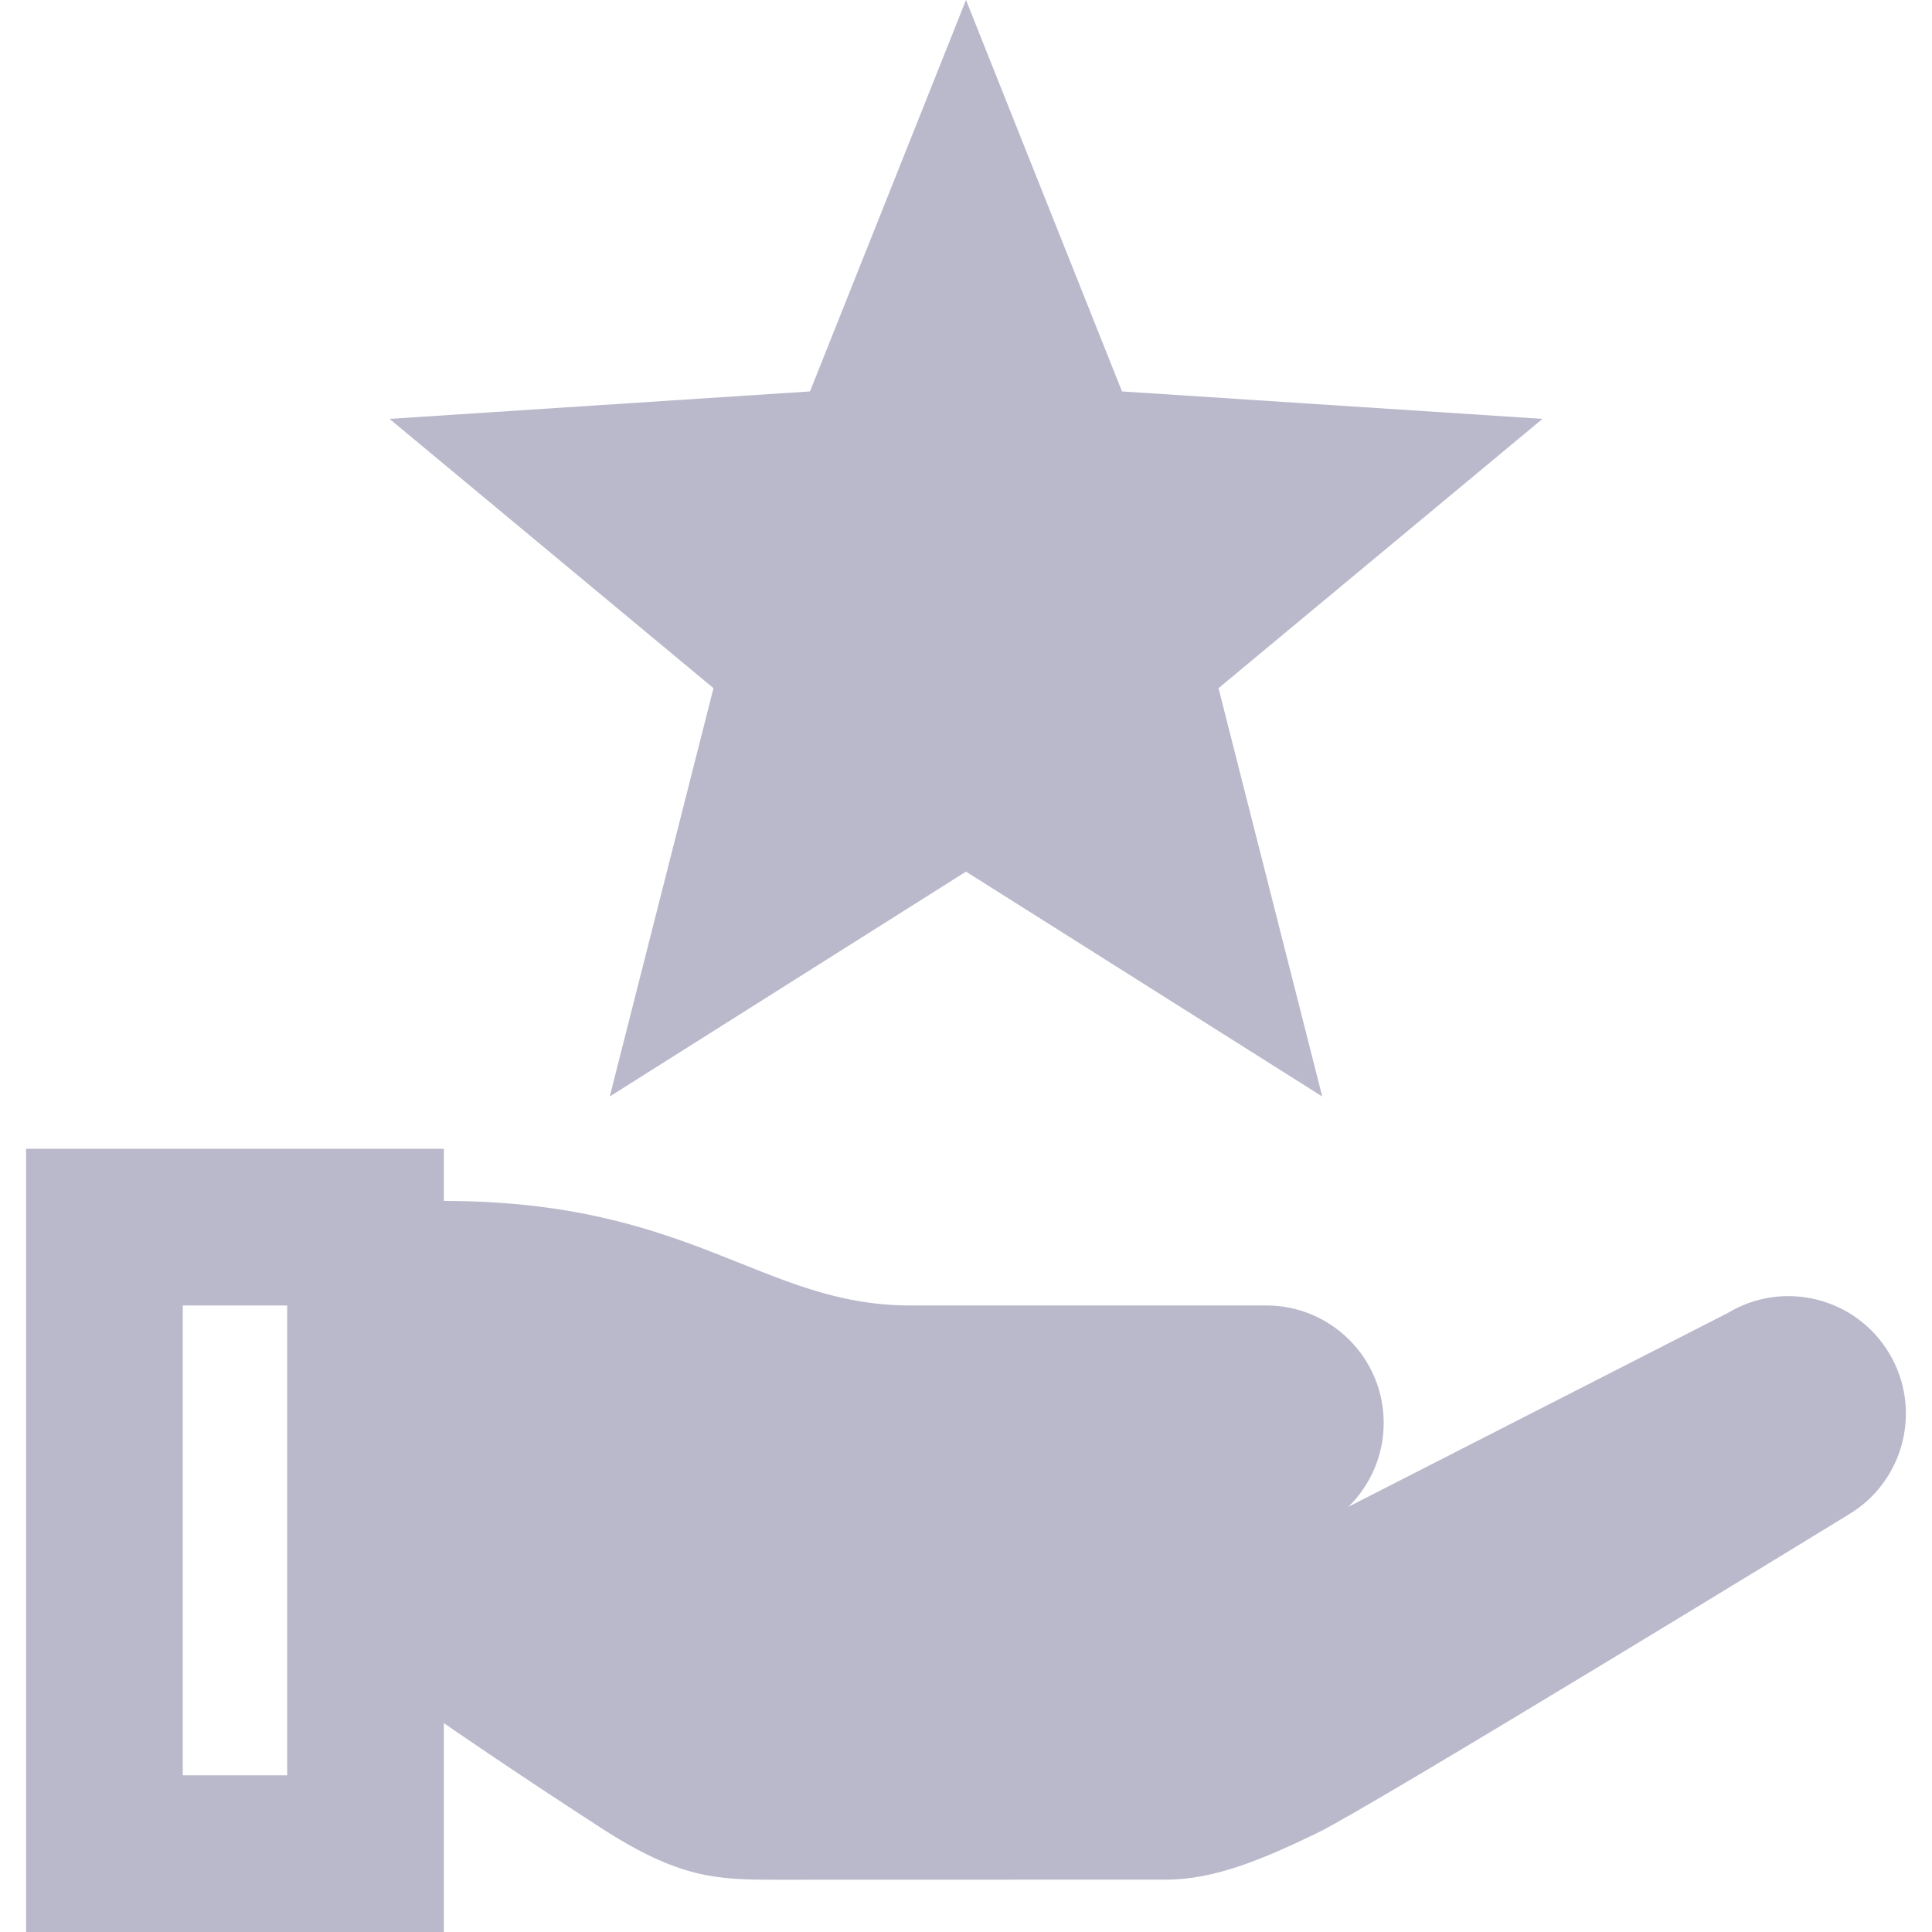
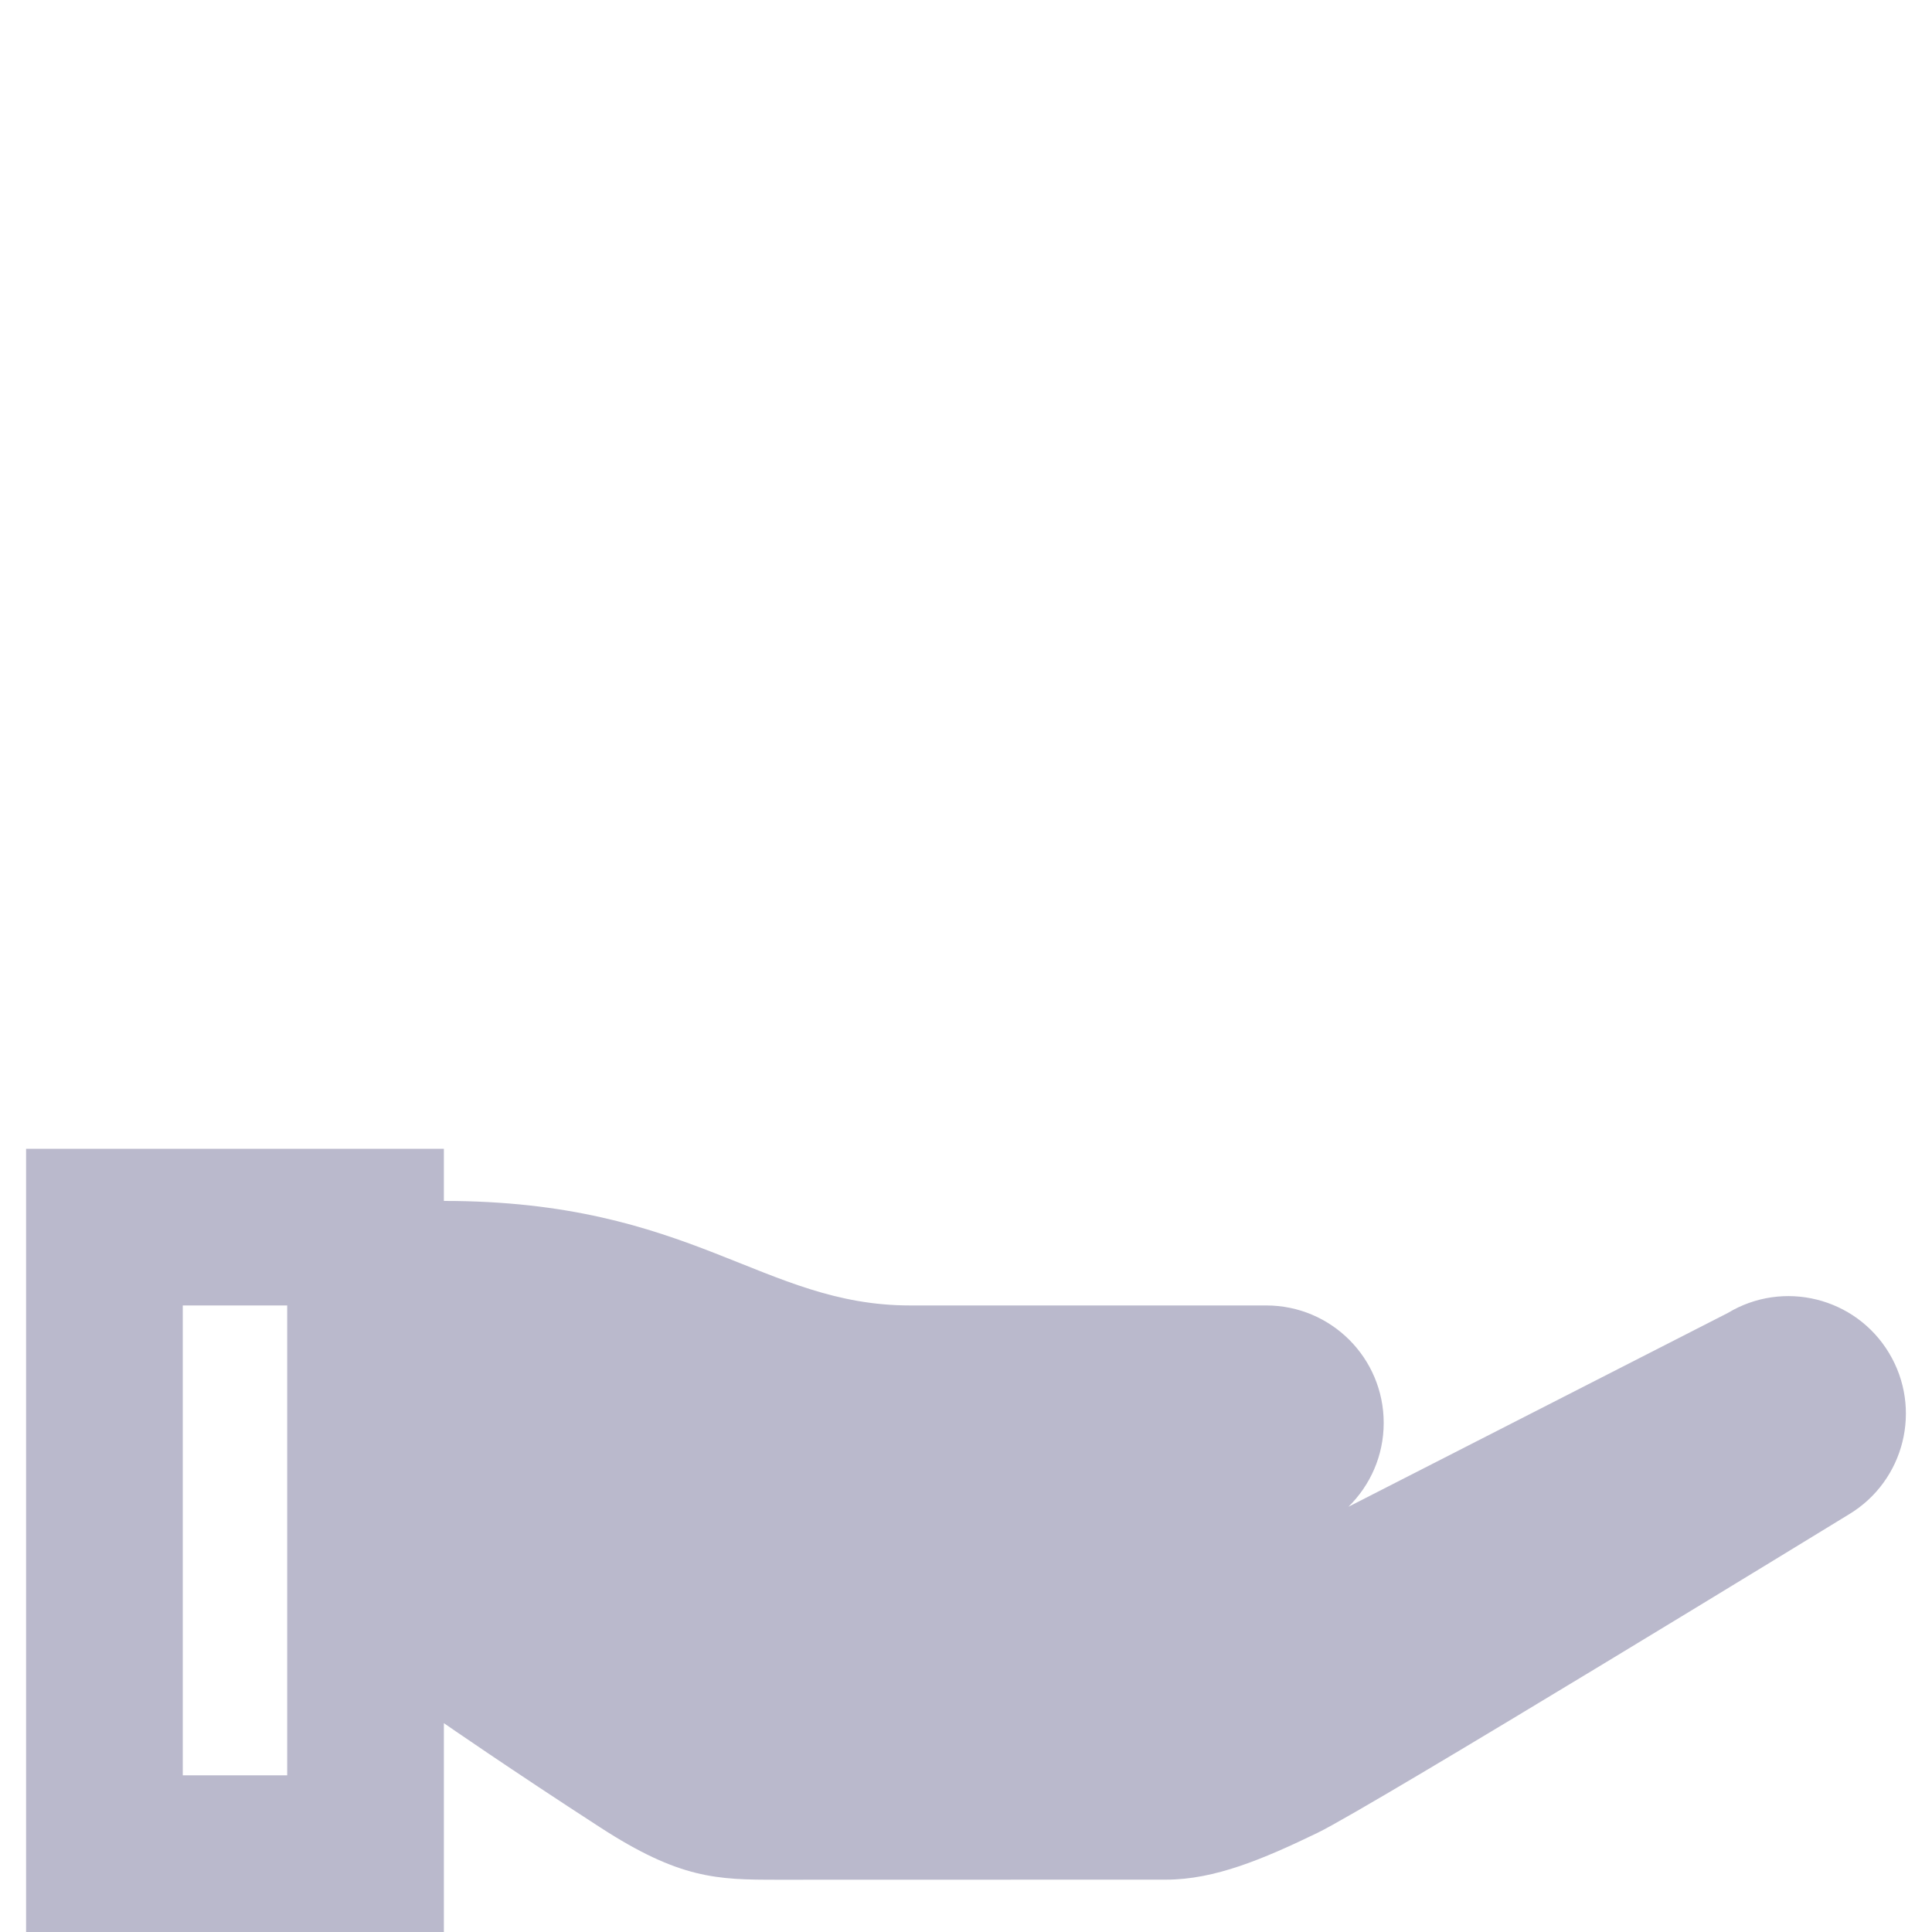
<svg xmlns="http://www.w3.org/2000/svg" width="20" height="20" viewBox="0 0 20 20" fill="none">
  <path d="M19.555 14.006C19.209 13.431 18.461 13.245 17.886 13.592L13.959 15.598C14.184 15.377 14.324 15.07 14.324 14.73C14.324 14.058 13.78 13.514 13.108 13.514H9.421C7.892 13.514 7.171 12.432 4.595 12.432V11.892H0.27V20H4.595V17.838C4.596 17.839 5.298 18.325 6.216 18.919C7.036 19.45 7.421 19.459 8.045 19.459L12.072 19.458C12.576 19.458 13.081 19.243 13.64 18.973C14.198 18.703 19.141 15.676 19.141 15.676C19.716 15.329 19.902 14.582 19.555 14.006ZM2.973 18.378H1.892V13.514H2.973V18.378Z" fill="#BAB9CC" />
-   <path d="M15.968 4.336L11.615 4.052L10 0L8.385 4.052L4.032 4.336L7.386 7.124L6.312 11.351L10 9.023L13.688 11.351L12.614 7.124L15.968 4.336Z" fill="#BAB9CC" />
</svg>